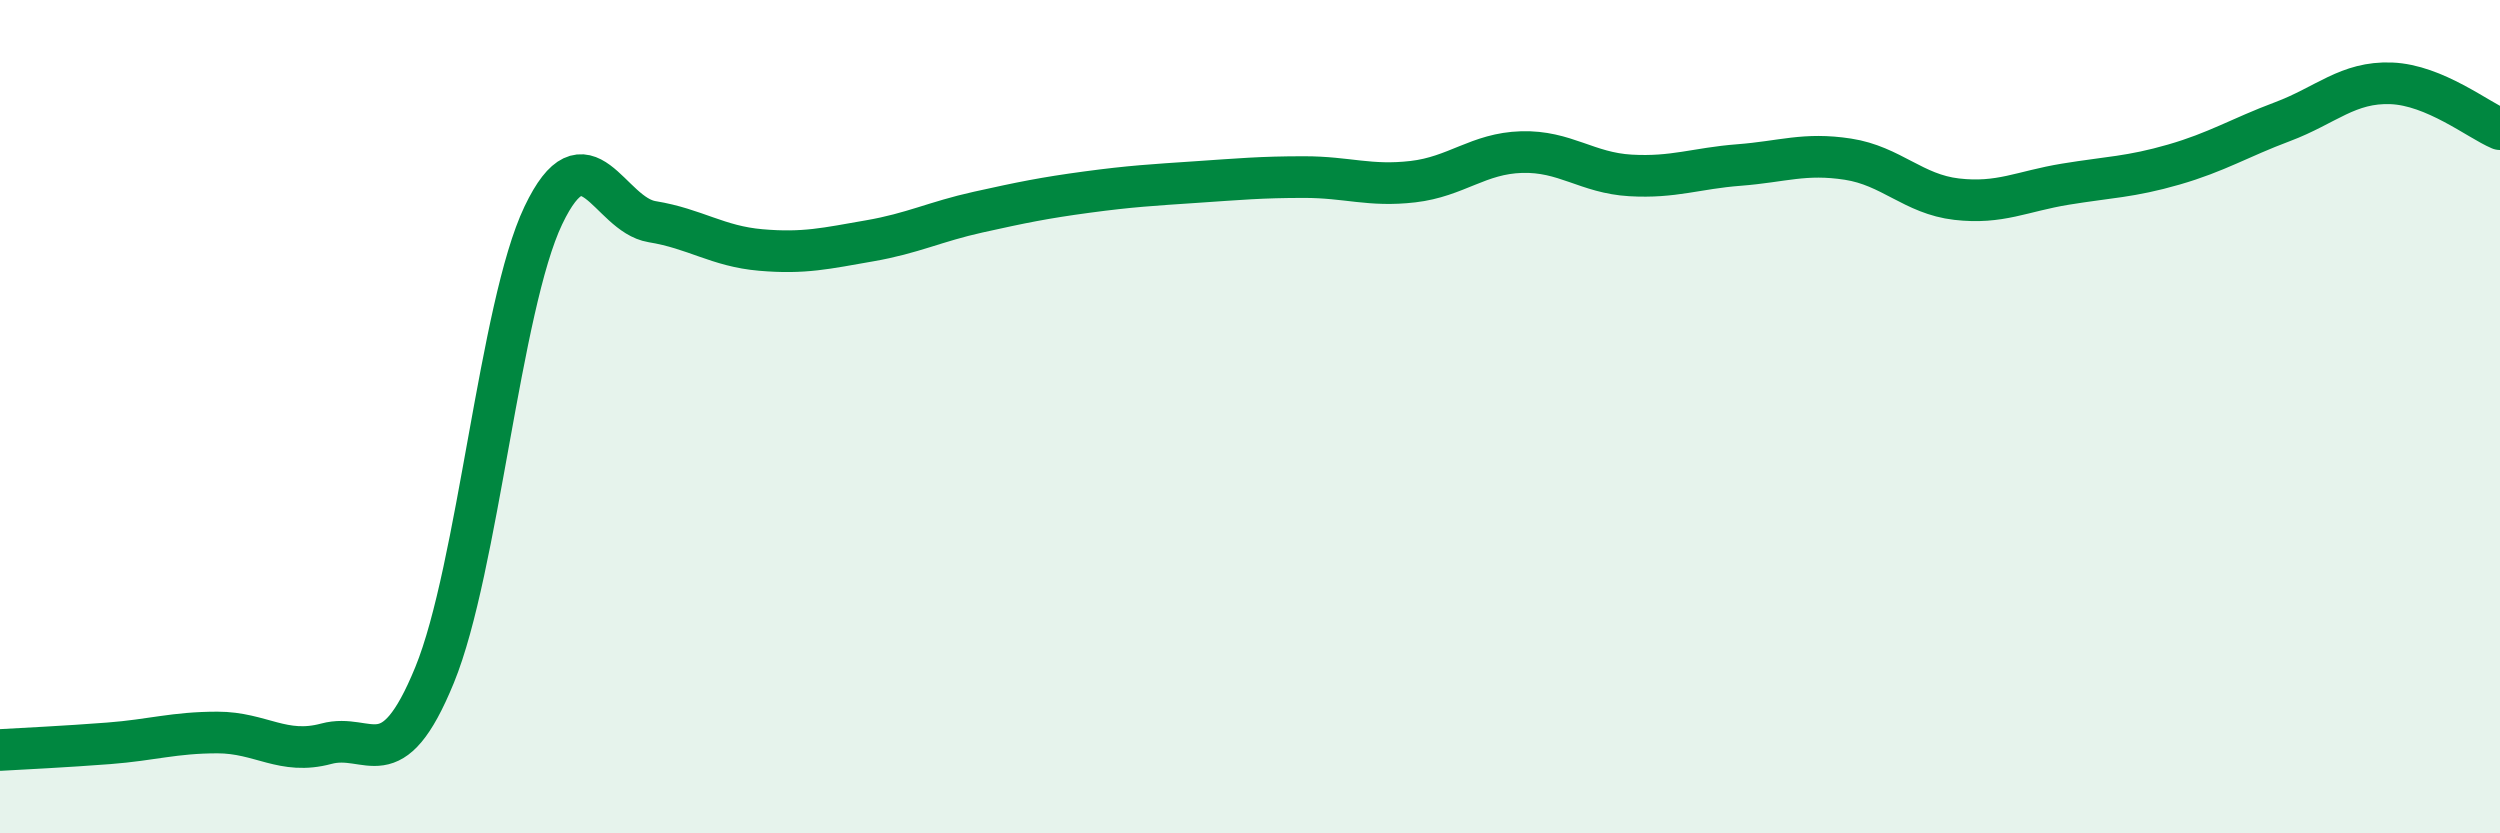
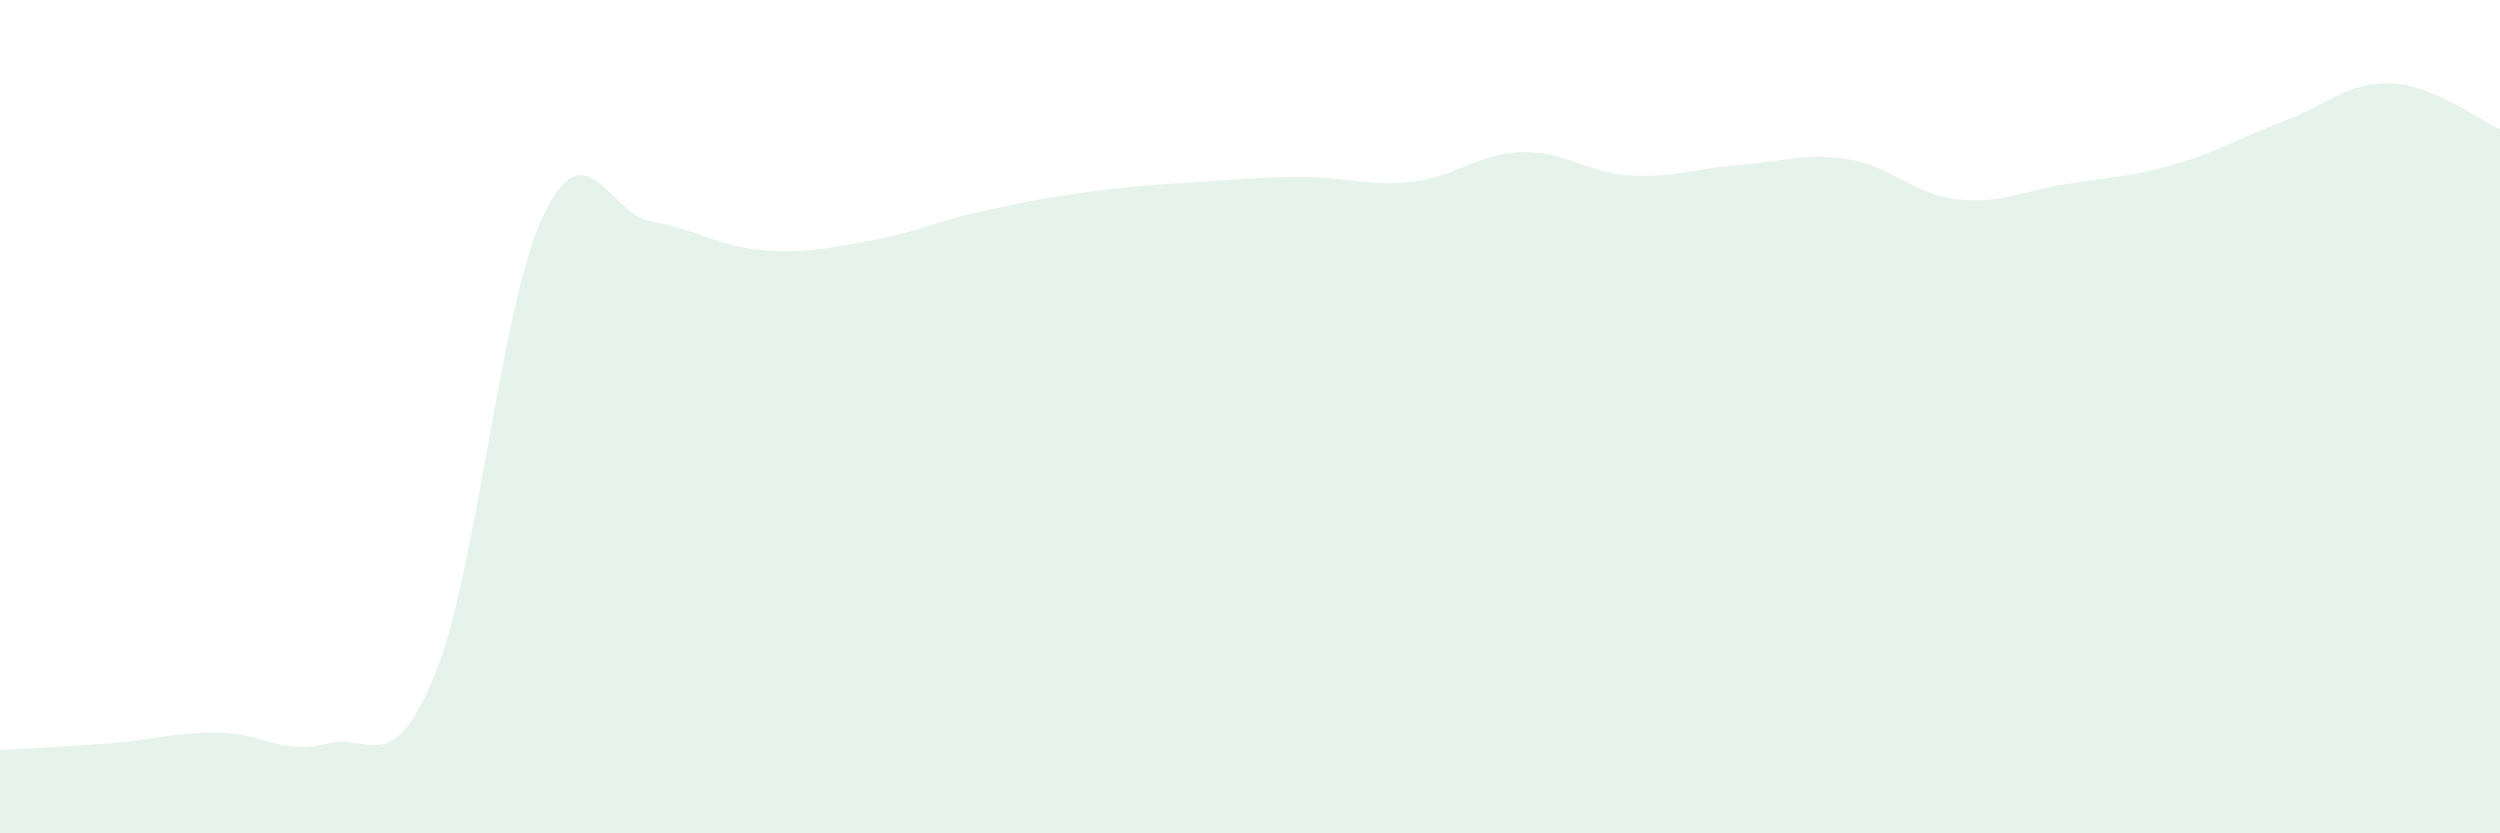
<svg xmlns="http://www.w3.org/2000/svg" width="60" height="20" viewBox="0 0 60 20">
  <path d="M 0,18 C 0.52,17.97 1.57,17.92 2.61,17.84 C 3.65,17.76 4.18,17.58 5.22,17.58 C 6.26,17.58 6.79,18.13 7.83,17.85 C 8.87,17.57 9.39,18.74 10.43,16.2 C 11.47,13.66 12,7.35 13.04,5.17 C 14.08,2.99 14.61,5.15 15.65,5.32 C 16.69,5.49 17.22,5.91 18.26,6 C 19.3,6.09 19.83,5.96 20.87,5.78 C 21.91,5.6 22.44,5.32 23.48,5.09 C 24.52,4.86 25.05,4.75 26.09,4.61 C 27.13,4.47 27.66,4.44 28.7,4.37 C 29.74,4.3 30.26,4.25 31.3,4.25 C 32.34,4.25 32.87,4.48 33.91,4.36 C 34.95,4.24 35.48,3.68 36.52,3.65 C 37.56,3.62 38.09,4.15 39.13,4.21 C 40.17,4.27 40.7,4.04 41.74,3.96 C 42.78,3.88 43.31,3.66 44.35,3.82 C 45.39,3.98 45.92,4.66 46.96,4.78 C 48,4.9 48.53,4.59 49.57,4.42 C 50.61,4.25 51.13,4.25 52.17,3.95 C 53.21,3.65 53.74,3.31 54.78,2.92 C 55.82,2.53 56.35,1.96 57.39,2 C 58.43,2.04 59.48,2.88 60,3.1L60 20L0 20Z" fill="#008740" opacity="0.1" stroke-linecap="round" stroke-linejoin="round" />
-   <path d="M 0,18 C 0.52,17.97 1.57,17.92 2.61,17.84 C 3.65,17.76 4.18,17.58 5.22,17.58 C 6.26,17.58 6.79,18.13 7.83,17.85 C 8.87,17.57 9.39,18.74 10.43,16.2 C 11.47,13.66 12,7.35 13.04,5.17 C 14.08,2.99 14.61,5.15 15.65,5.32 C 16.69,5.49 17.22,5.91 18.26,6 C 19.3,6.09 19.83,5.96 20.87,5.78 C 21.91,5.6 22.44,5.32 23.48,5.09 C 24.52,4.86 25.05,4.75 26.09,4.61 C 27.13,4.47 27.66,4.44 28.7,4.37 C 29.74,4.3 30.26,4.25 31.3,4.25 C 32.34,4.25 32.87,4.48 33.91,4.36 C 34.95,4.24 35.48,3.68 36.52,3.65 C 37.56,3.62 38.09,4.15 39.13,4.21 C 40.17,4.27 40.7,4.04 41.74,3.96 C 42.78,3.88 43.31,3.66 44.35,3.82 C 45.39,3.98 45.92,4.66 46.96,4.78 C 48,4.9 48.53,4.59 49.57,4.42 C 50.61,4.25 51.13,4.25 52.17,3.95 C 53.21,3.65 53.74,3.31 54.78,2.92 C 55.82,2.53 56.35,1.96 57.39,2 C 58.43,2.04 59.48,2.88 60,3.1" stroke="#008740" stroke-width="1" fill="none" stroke-linecap="round" stroke-linejoin="round" />
</svg>